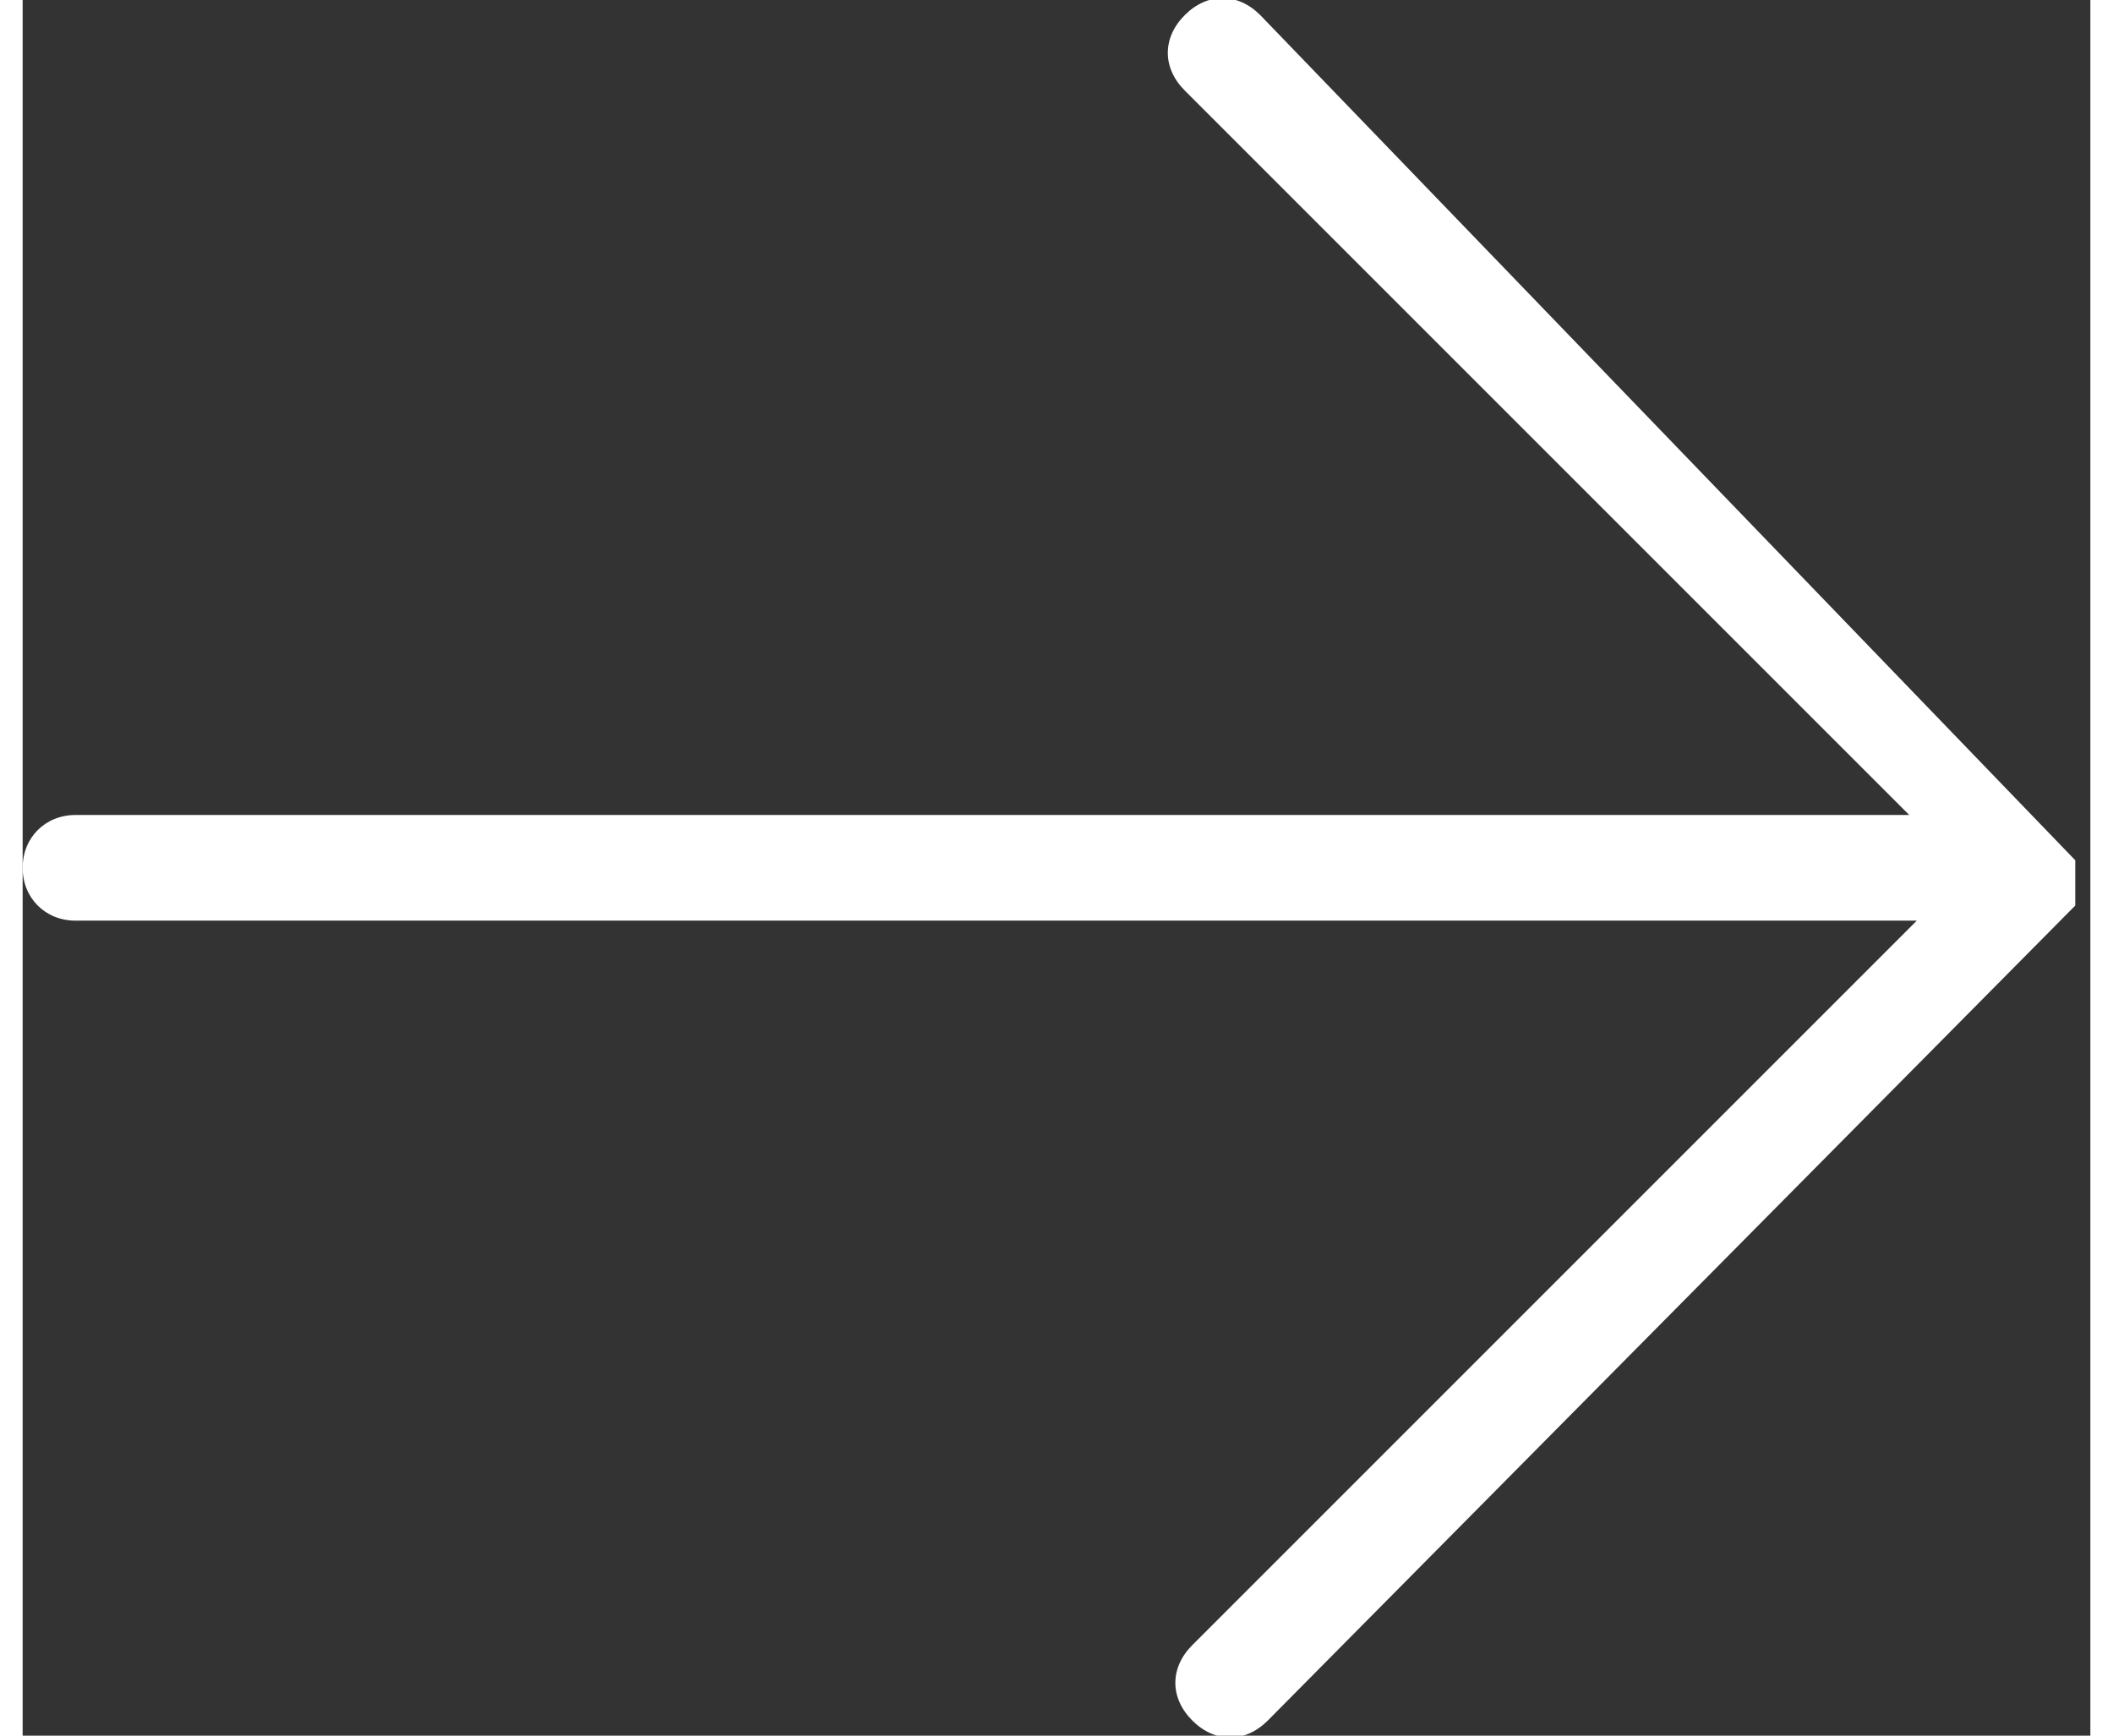
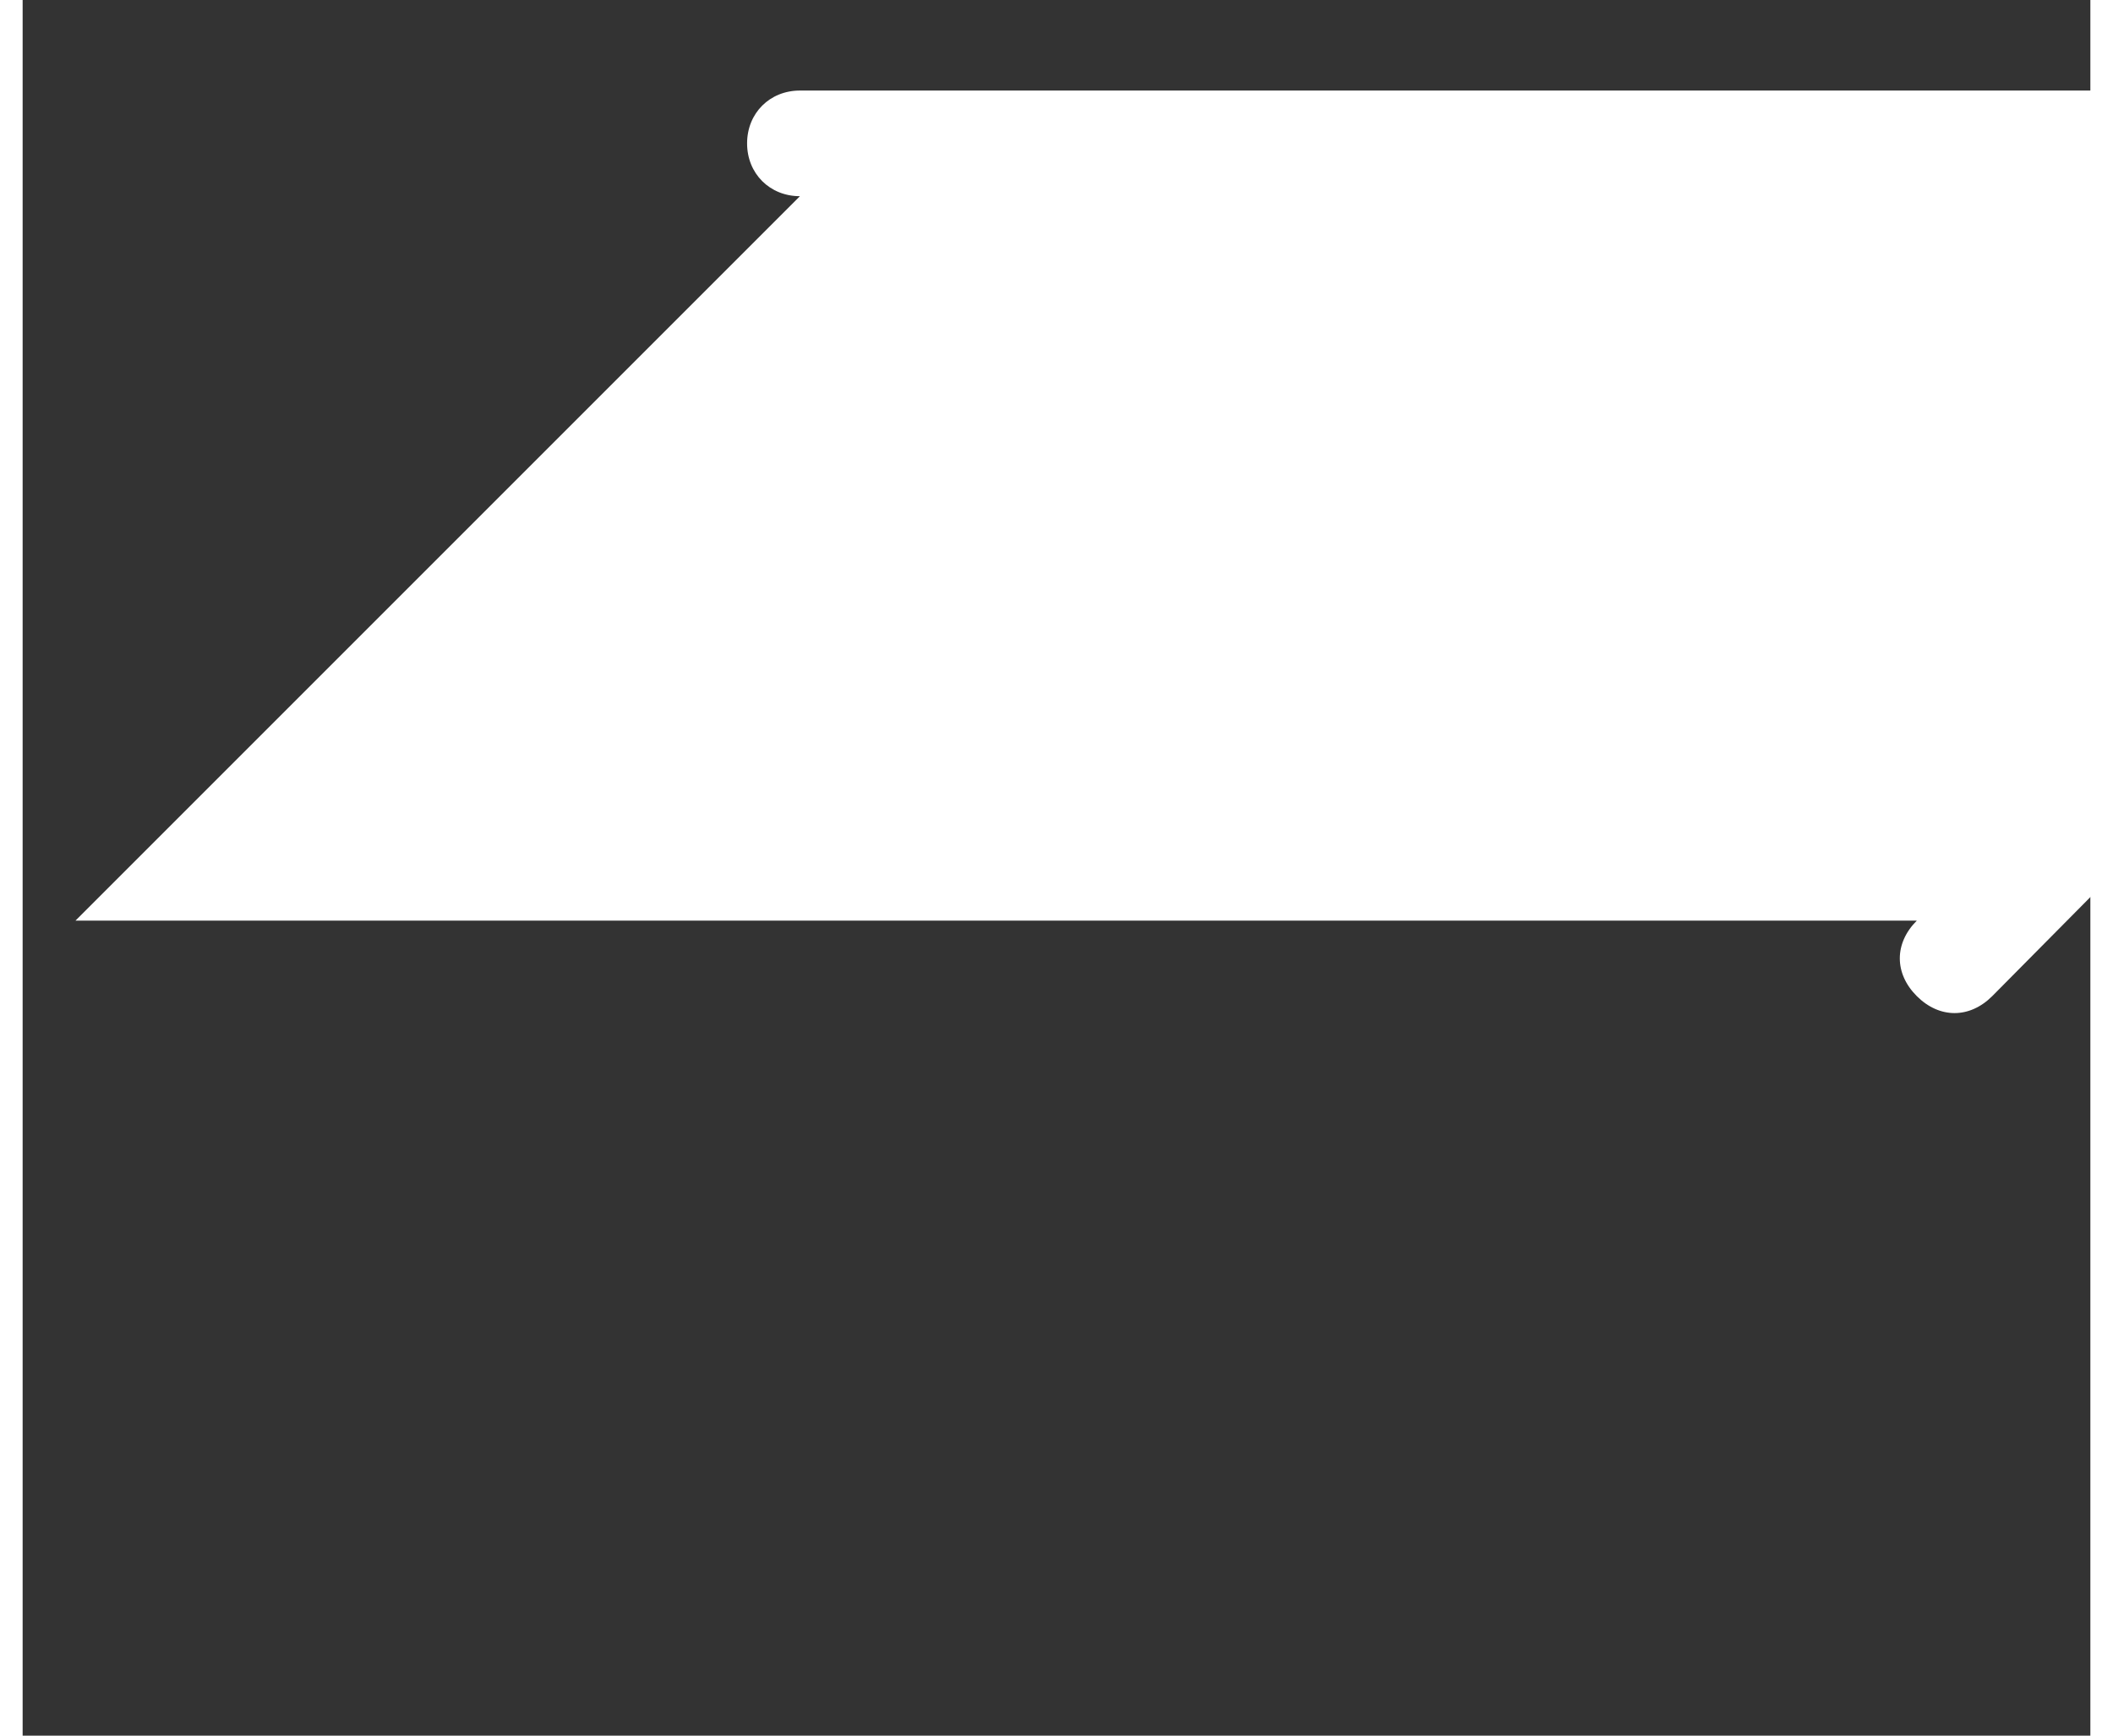
<svg xmlns="http://www.w3.org/2000/svg" enable-background="new 0 0 27.4 23" viewBox="0 0 27.4 23" width="28" height="23">
  <rect x="0" y="0" width="27.4" height="23" fill="#333333" stroke="none" />
-   <path d="m.7 12.2h24.4l-9.6 9.6c-.3.3-.3.7 0 1s.7.3 1 0l10.7-10.8v-.1s0 0 0-.1c0 0 0 0 0-.1 0 0 0 0 0-.1 0 0 0 0 0-.1v-.1l-10.8-11.2c-.3-.3-.7-.3-1 0s-.3.7 0 1l9.6 9.6h-24.3c-.4 0-.7.3-.7.7s.3.7.7.7z" fill="#fff" />
+   <path d="m.7 12.2h24.4c-.3.3-.3.7 0 1s.7.3 1 0l10.7-10.8v-.1s0 0 0-.1c0 0 0 0 0-.1 0 0 0 0 0-.1 0 0 0 0 0-.1v-.1l-10.8-11.2c-.3-.3-.7-.3-1 0s-.3.7 0 1l9.6 9.6h-24.3c-.4 0-.7.3-.7.7s.3.7.7.7z" fill="#fff" />
</svg>